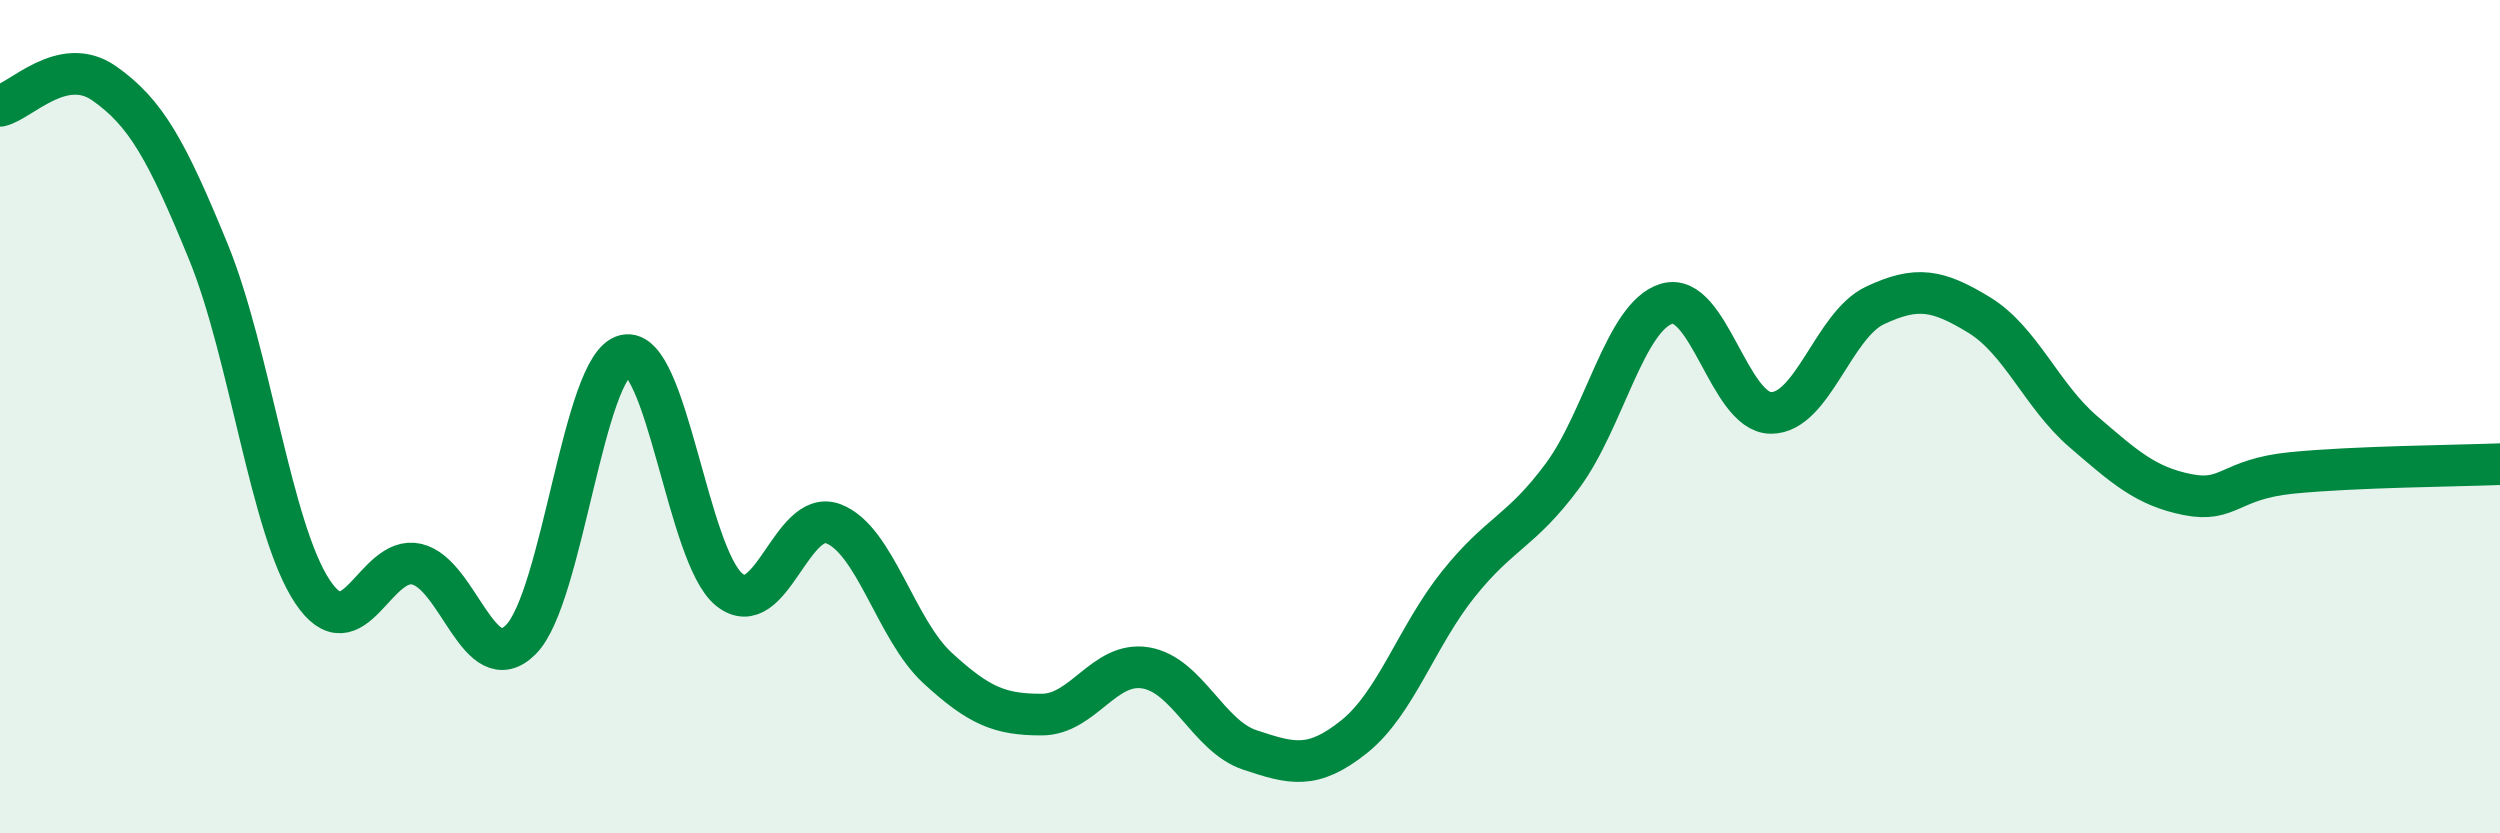
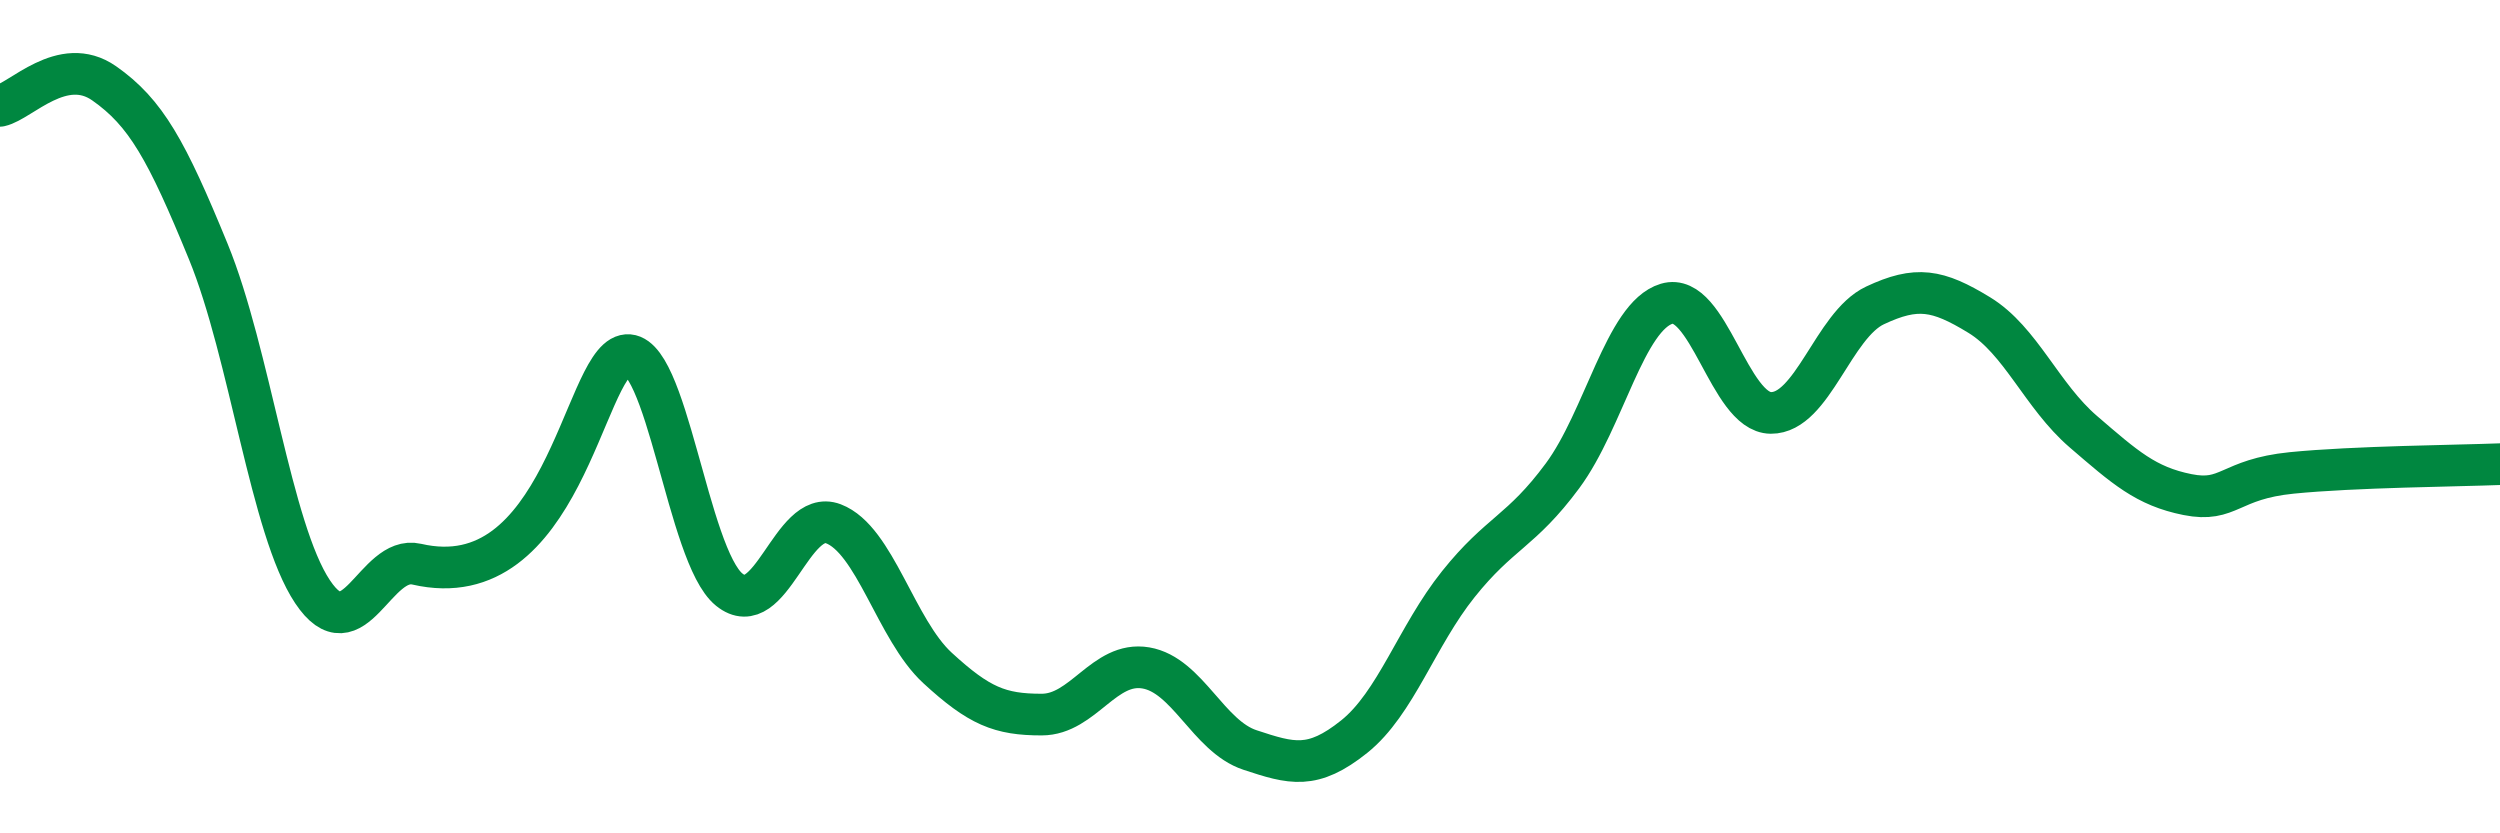
<svg xmlns="http://www.w3.org/2000/svg" width="60" height="20" viewBox="0 0 60 20">
-   <path d="M 0,2.54 C 0.5,2.43 1.5,1.3 2.5,2 C 3.5,2.7 4,3.6 5,6.04 C 6,8.48 6.5,12.7 7.5,14.2 C 8.5,15.7 9,13.31 10,13.54 C 11,13.77 11.5,16.35 12.5,15.35 C 13.5,14.35 14,8.77 15,8.53 C 16,8.29 16.5,13.34 17.5,14.15 C 18.5,14.96 19,12.19 20,12.57 C 21,12.95 21.5,15.11 22.5,16.03 C 23.5,16.95 24,17.15 25,17.15 C 26,17.15 26.5,15.86 27.5,16.03 C 28.5,16.2 29,17.67 30,18 C 31,18.33 31.5,18.48 32.5,17.68 C 33.5,16.88 34,15.27 35,14.02 C 36,12.77 36.5,12.77 37.5,11.42 C 38.5,10.07 39,7.59 40,7.29 C 41,6.99 41.5,9.9 42.5,9.91 C 43.5,9.92 44,7.8 45,7.33 C 46,6.86 46.5,6.95 47.5,7.56 C 48.5,8.17 49,9.5 50,10.36 C 51,11.22 51.5,11.67 52.5,11.87 C 53.5,12.07 53.5,11.5 55,11.35 C 56.5,11.2 59,11.18 60,11.14L60 20L0 20Z" fill="#008740" opacity="0.1" stroke-linecap="round" stroke-linejoin="round" />
-   <path d="M 0,2.54 C 0.5,2.43 1.5,1.3 2.5,2 C 3.5,2.7 4,3.6 5,6.04 C 6,8.48 6.5,12.7 7.5,14.2 C 8.5,15.7 9,13.31 10,13.54 C 11,13.77 11.5,16.35 12.5,15.35 C 13.5,14.35 14,8.77 15,8.53 C 16,8.29 16.5,13.34 17.5,14.15 C 18.5,14.96 19,12.19 20,12.57 C 21,12.95 21.5,15.11 22.5,16.03 C 23.5,16.95 24,17.15 25,17.15 C 26,17.15 26.5,15.86 27.5,16.03 C 28.5,16.2 29,17.67 30,18 C 31,18.33 31.5,18.48 32.5,17.68 C 33.5,16.88 34,15.27 35,14.02 C 36,12.77 36.5,12.77 37.5,11.42 C 38.5,10.07 39,7.59 40,7.29 C 41,6.99 41.5,9.9 42.5,9.91 C 43.5,9.92 44,7.8 45,7.33 C 46,6.86 46.5,6.95 47.5,7.56 C 48.5,8.17 49,9.5 50,10.36 C 51,11.22 51.5,11.67 52.5,11.87 C 53.5,12.07 53.5,11.5 55,11.35 C 56.5,11.2 59,11.18 60,11.14" stroke="#008740" stroke-width="1" fill="none" stroke-linecap="round" stroke-linejoin="round" />
+   <path d="M 0,2.54 C 0.5,2.43 1.5,1.3 2.5,2 C 3.5,2.7 4,3.6 5,6.04 C 6,8.48 6.5,12.7 7.5,14.2 C 8.5,15.7 9,13.31 10,13.54 C 13.5,14.35 14,8.77 15,8.53 C 16,8.29 16.5,13.34 17.5,14.15 C 18.5,14.96 19,12.19 20,12.57 C 21,12.95 21.5,15.11 22.5,16.03 C 23.5,16.95 24,17.15 25,17.15 C 26,17.15 26.5,15.86 27.5,16.03 C 28.5,16.2 29,17.67 30,18 C 31,18.33 31.5,18.48 32.5,17.68 C 33.5,16.88 34,15.27 35,14.02 C 36,12.77 36.5,12.77 37.5,11.42 C 38.5,10.07 39,7.59 40,7.29 C 41,6.99 41.5,9.9 42.5,9.91 C 43.5,9.92 44,7.8 45,7.33 C 46,6.86 46.5,6.95 47.5,7.56 C 48.5,8.17 49,9.5 50,10.36 C 51,11.22 51.5,11.67 52.5,11.87 C 53.5,12.07 53.5,11.5 55,11.35 C 56.5,11.2 59,11.18 60,11.14" stroke="#008740" stroke-width="1" fill="none" stroke-linecap="round" stroke-linejoin="round" />
</svg>